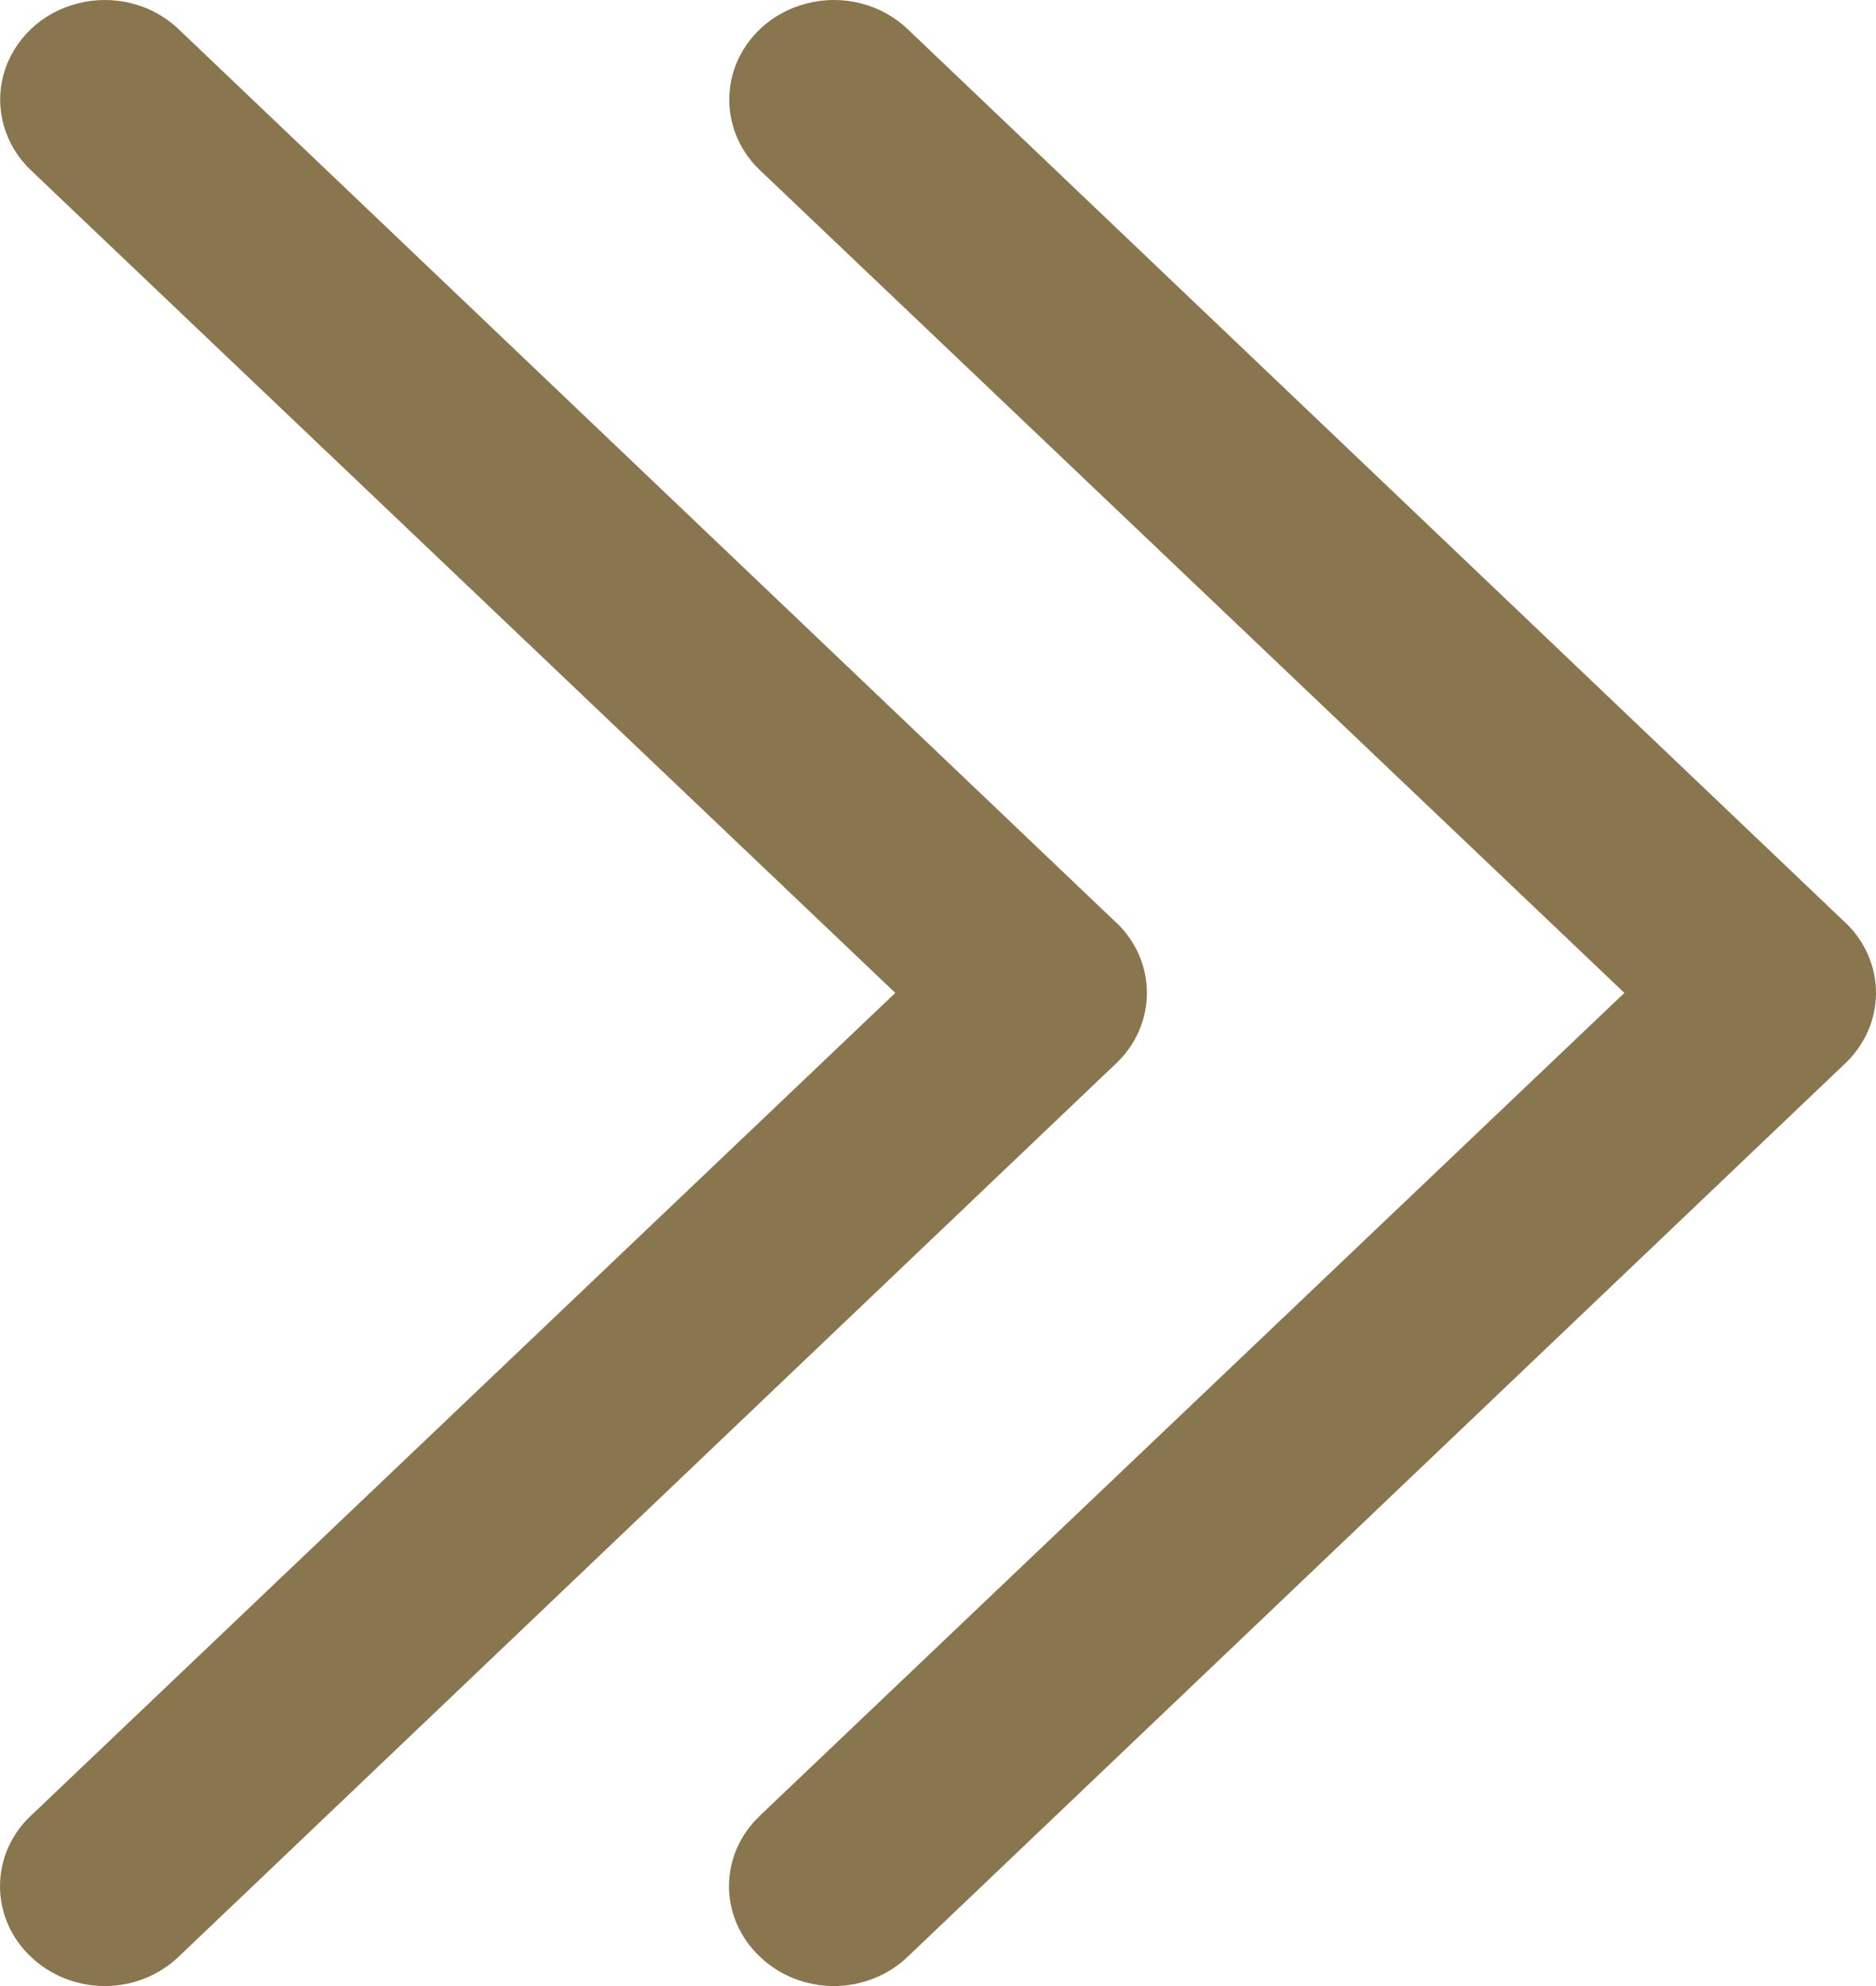
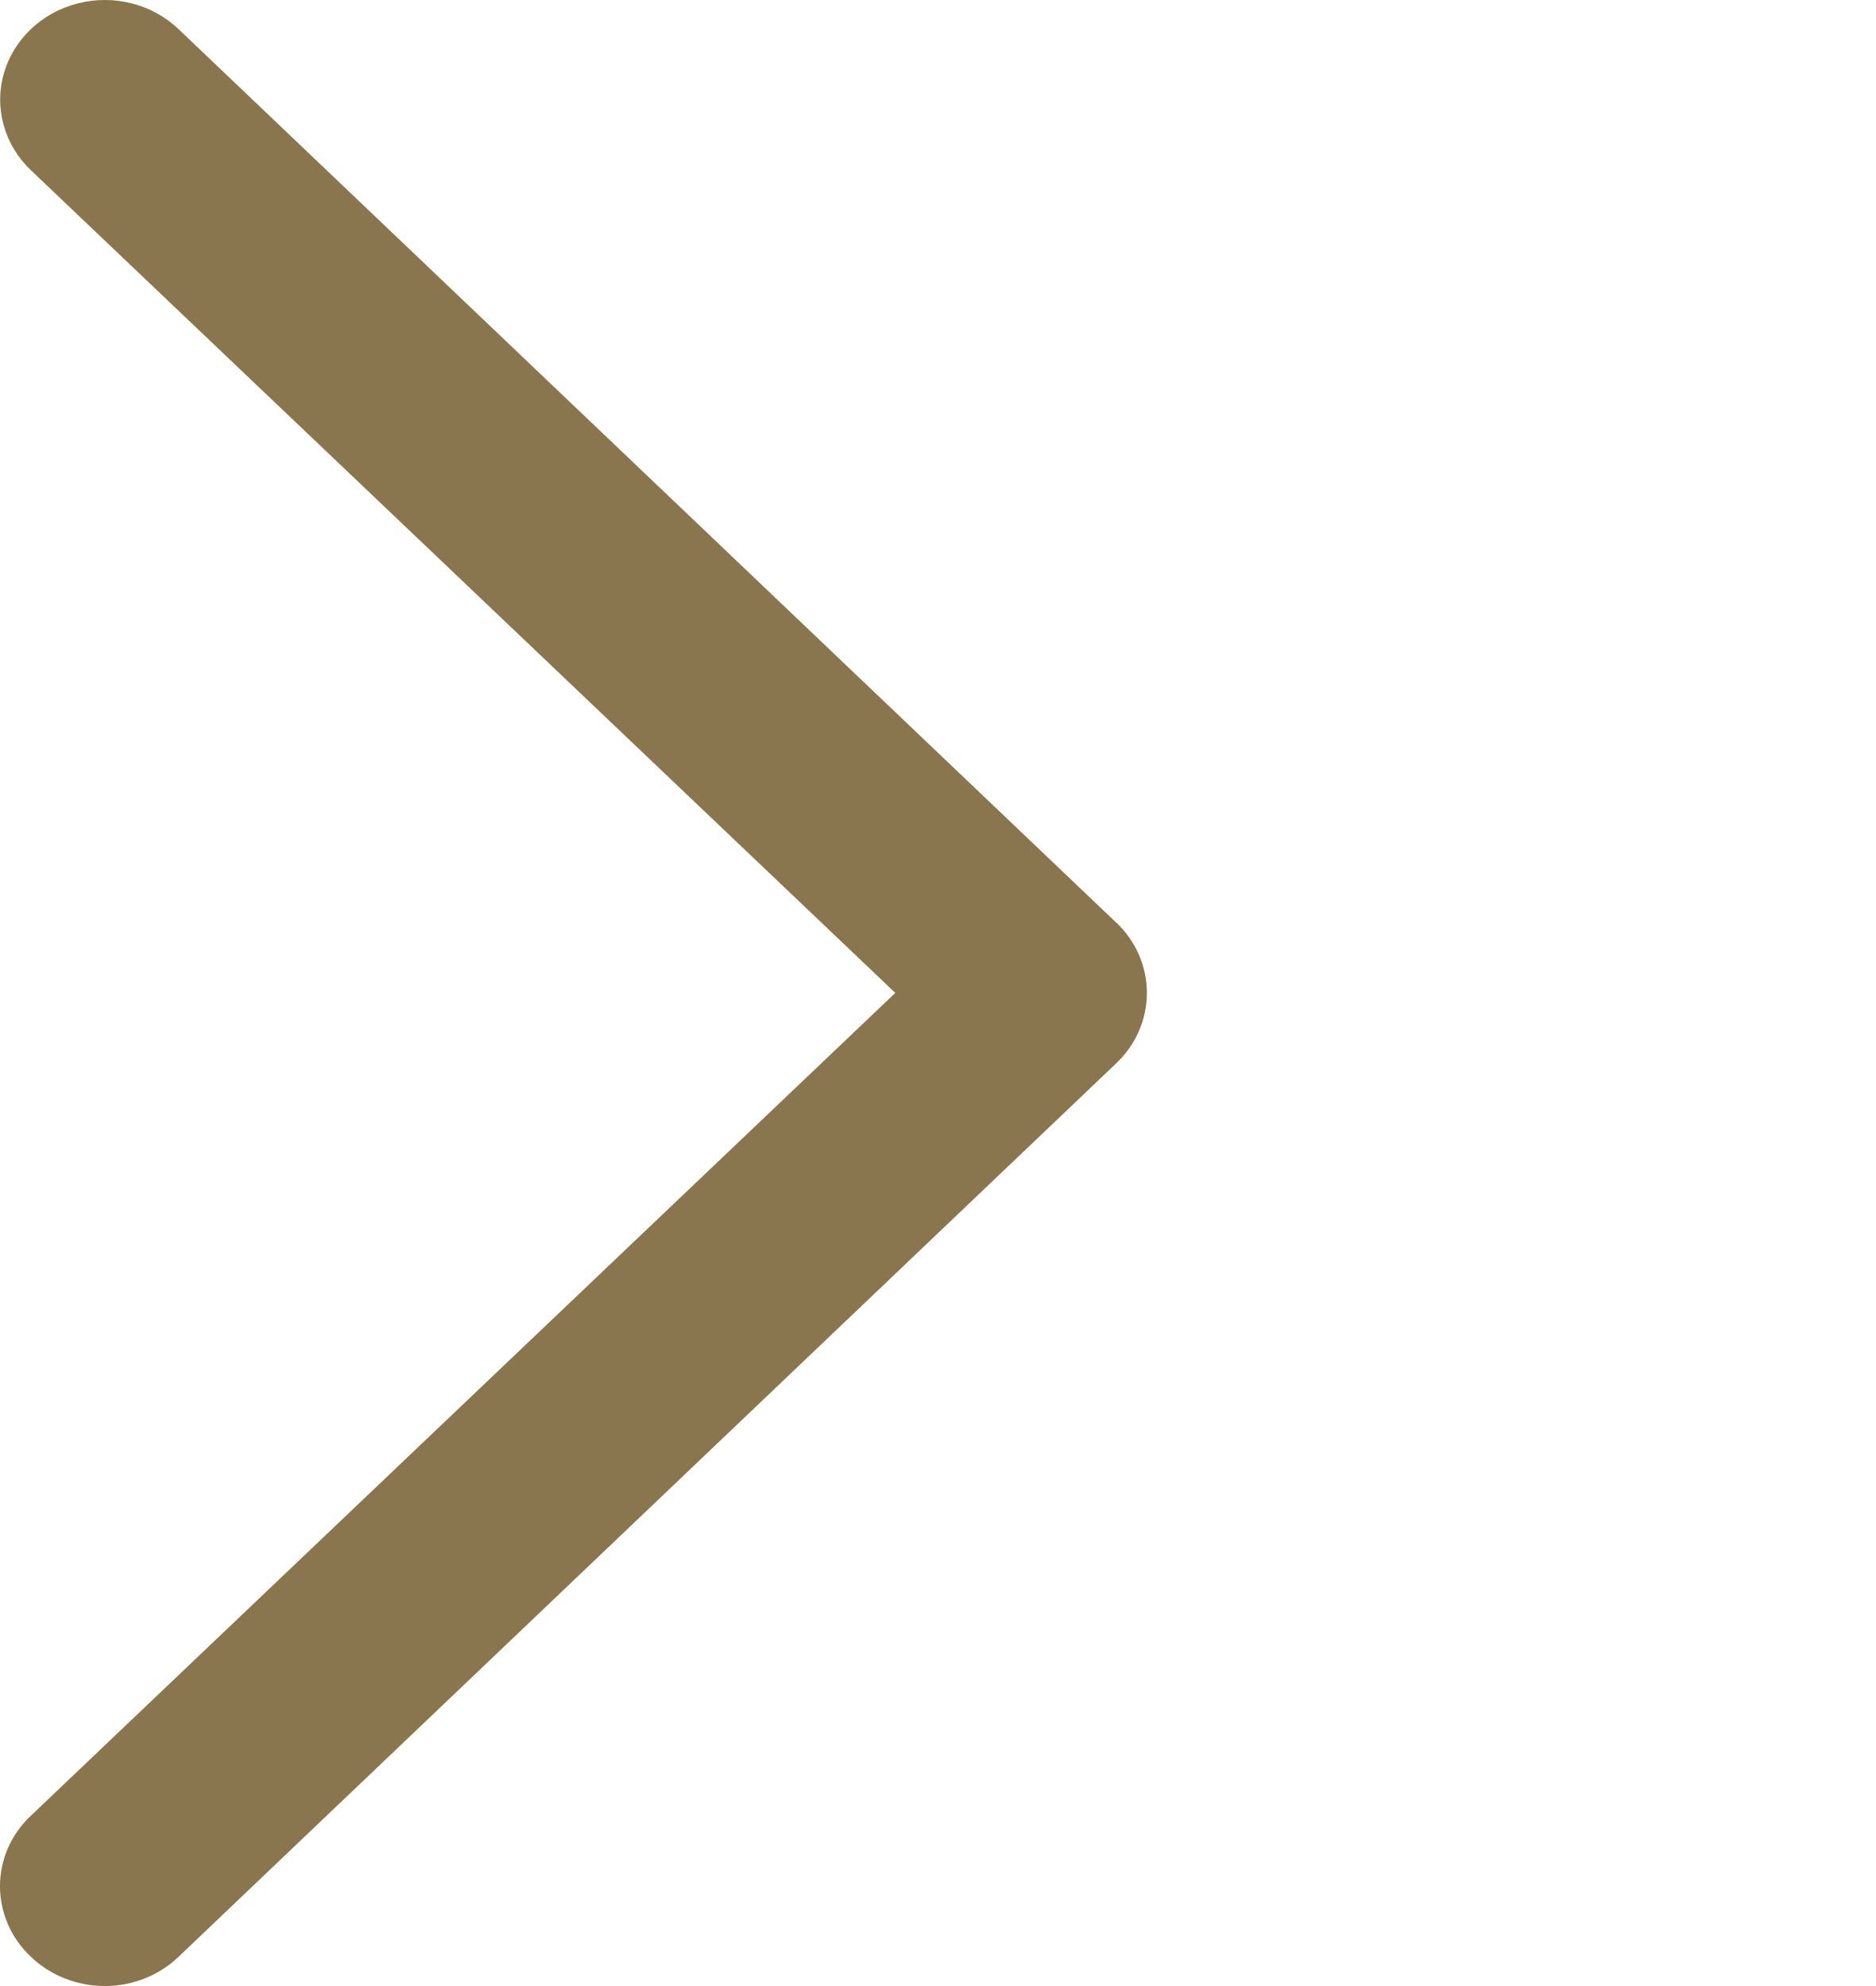
<svg xmlns="http://www.w3.org/2000/svg" width="17" height="18" viewBox="0 0 17 18" fill="none">
  <path d="M10.114 8.361L1.619 0.265C1.38 0.036 1.031 -0.053 0.704 0.031C0.377 0.114 0.122 0.358 0.034 0.669C-0.054 0.981 0.04 1.314 0.279 1.542L8.113 8.999L0.279 16.457C0.1 16.625 0 16.855 0 17.095C0 17.335 0.1 17.565 0.279 17.734C0.456 17.904 0.698 18 0.949 18C1.201 18 1.442 17.904 1.619 17.734L10.114 9.638C10.293 9.469 10.393 9.239 10.393 8.999C10.393 8.759 10.293 8.529 10.114 8.36L10.114 8.361Z" fill="#89764E" />
-   <path d="M16.721 8.361L8.226 0.265C7.987 0.036 7.638 -0.053 7.311 0.031C6.984 0.114 6.728 0.358 6.641 0.669C6.553 0.981 6.646 1.314 6.886 1.542L14.72 8.999L6.885 16.457H6.886C6.707 16.625 6.606 16.855 6.606 17.095C6.606 17.335 6.707 17.565 6.886 17.734C7.063 17.904 7.304 18 7.556 18C7.807 18 8.049 17.904 8.226 17.734L16.721 9.638C16.899 9.469 17 9.239 17 8.999C17 8.759 16.899 8.529 16.721 8.36L16.721 8.361Z" fill="#89764E" />
</svg>